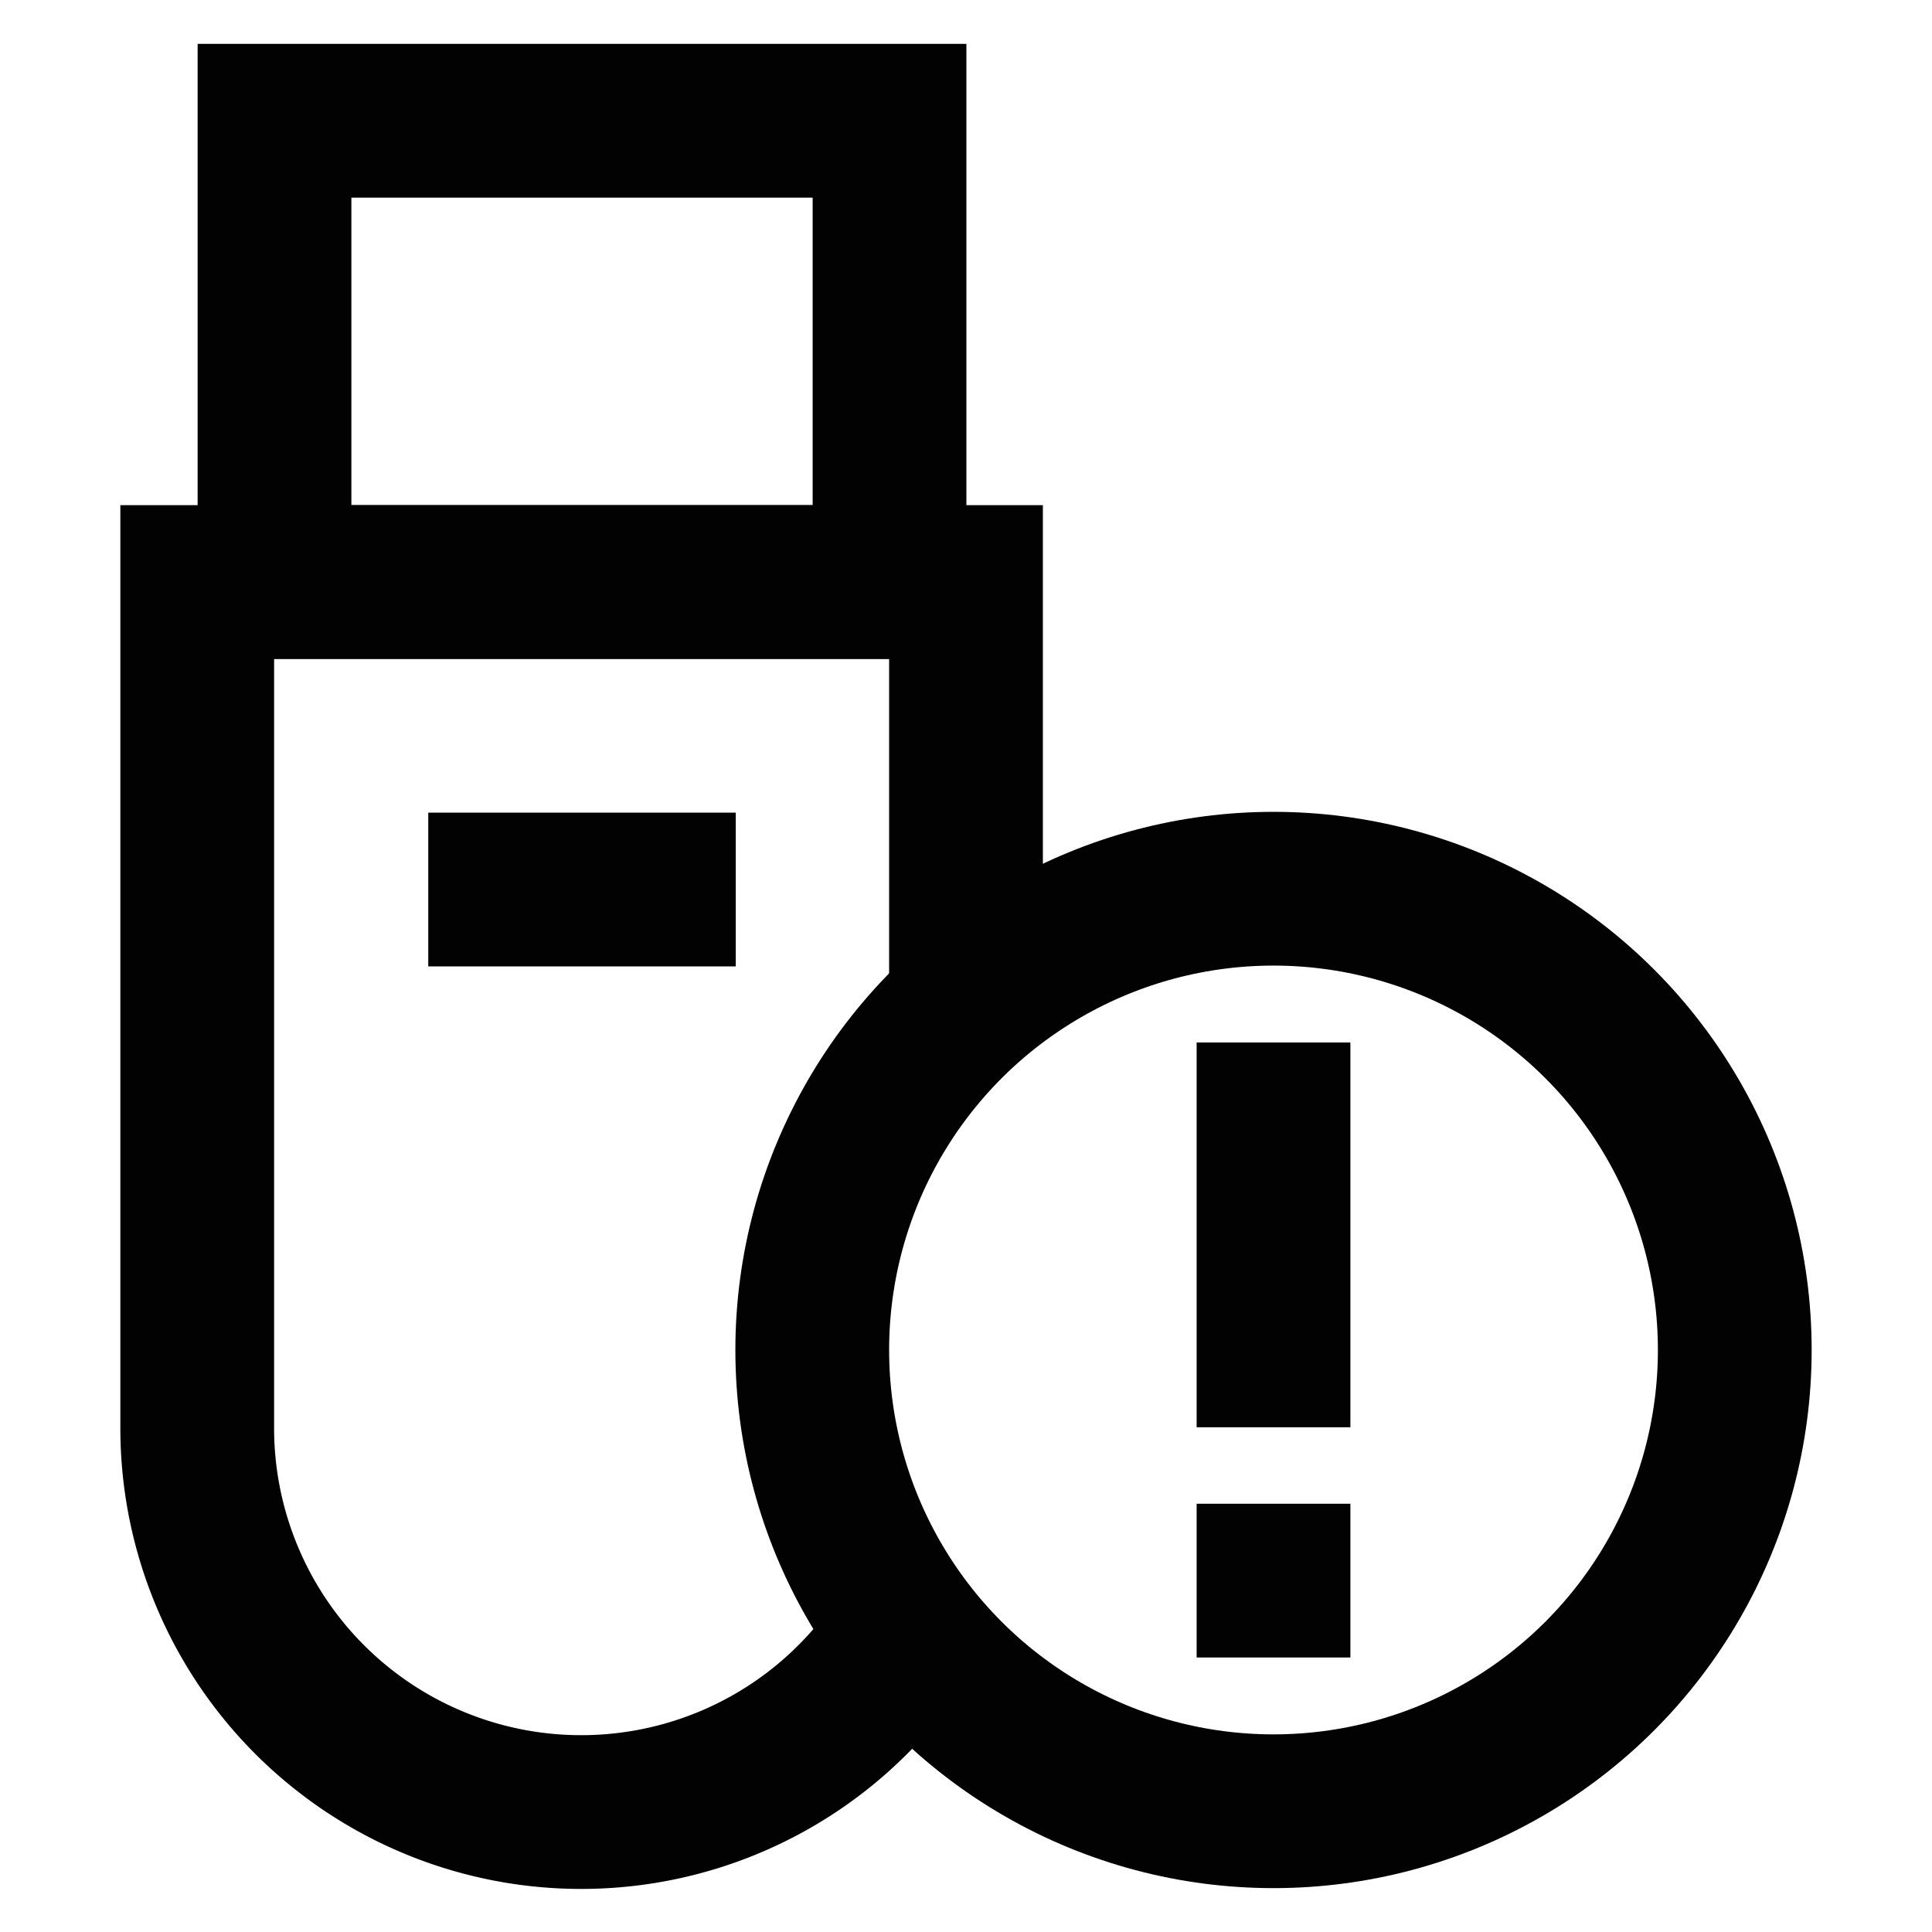
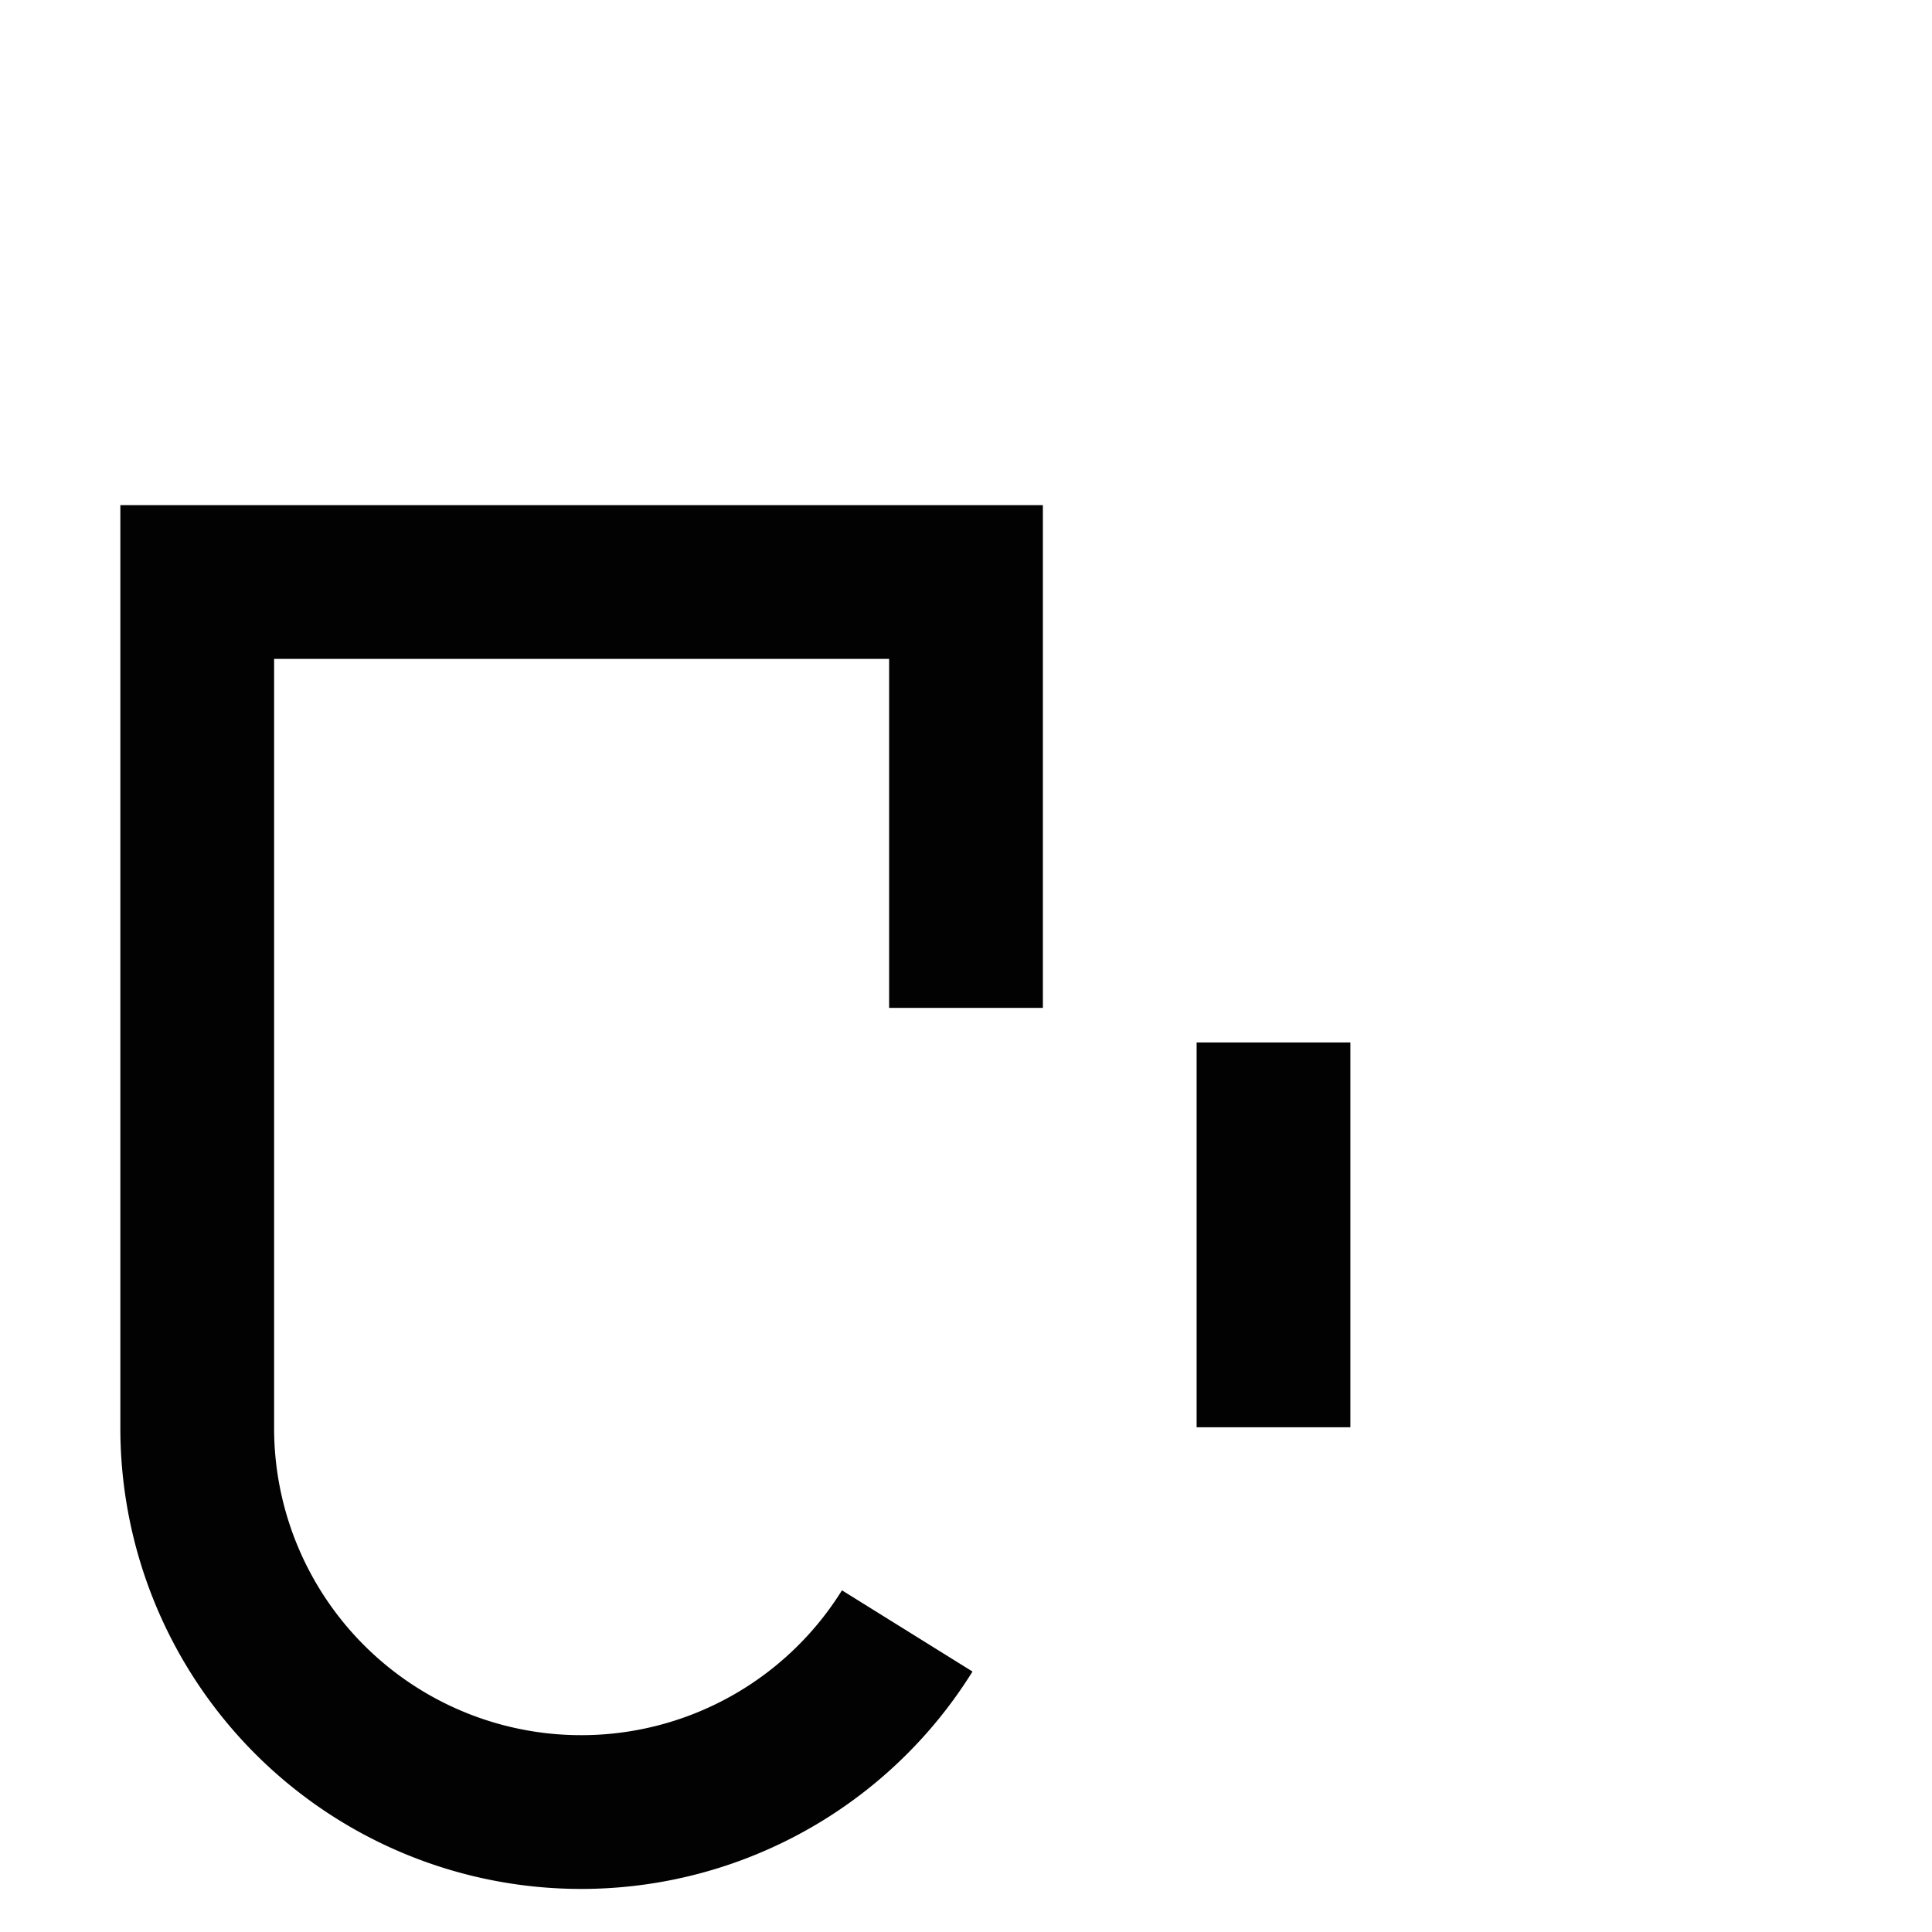
<svg xmlns="http://www.w3.org/2000/svg" width="800px" height="800px" viewBox="0 0 24 24" id="Layer_1" data-name="Layer 1">
  <defs>
    <style>.cls-1{fill:none;stroke:#020202;stroke-miterlimit:10;stroke-width:1.91px;}</style>
  </defs>
  <path class="cls-1" d="M12,12.52V7.23H2.45v10.5a4.77,4.77,0,0,0,8.82,2.53" />
-   <rect class="cls-1" x="3.41" y="1.5" width="7.64" height="5.73" />
  <line class="cls-1" x1="15.82" y1="12.95" x2="15.82" y2="17.73" />
-   <line class="cls-1" x1="15.82" y1="18.68" x2="15.82" y2="20.59" />
-   <circle class="cls-1" cx="15.82" cy="16.77" r="5.73" />
-   <line class="cls-1" x1="5.32" y1="11.05" x2="9.14" y2="11.05" />
</svg>